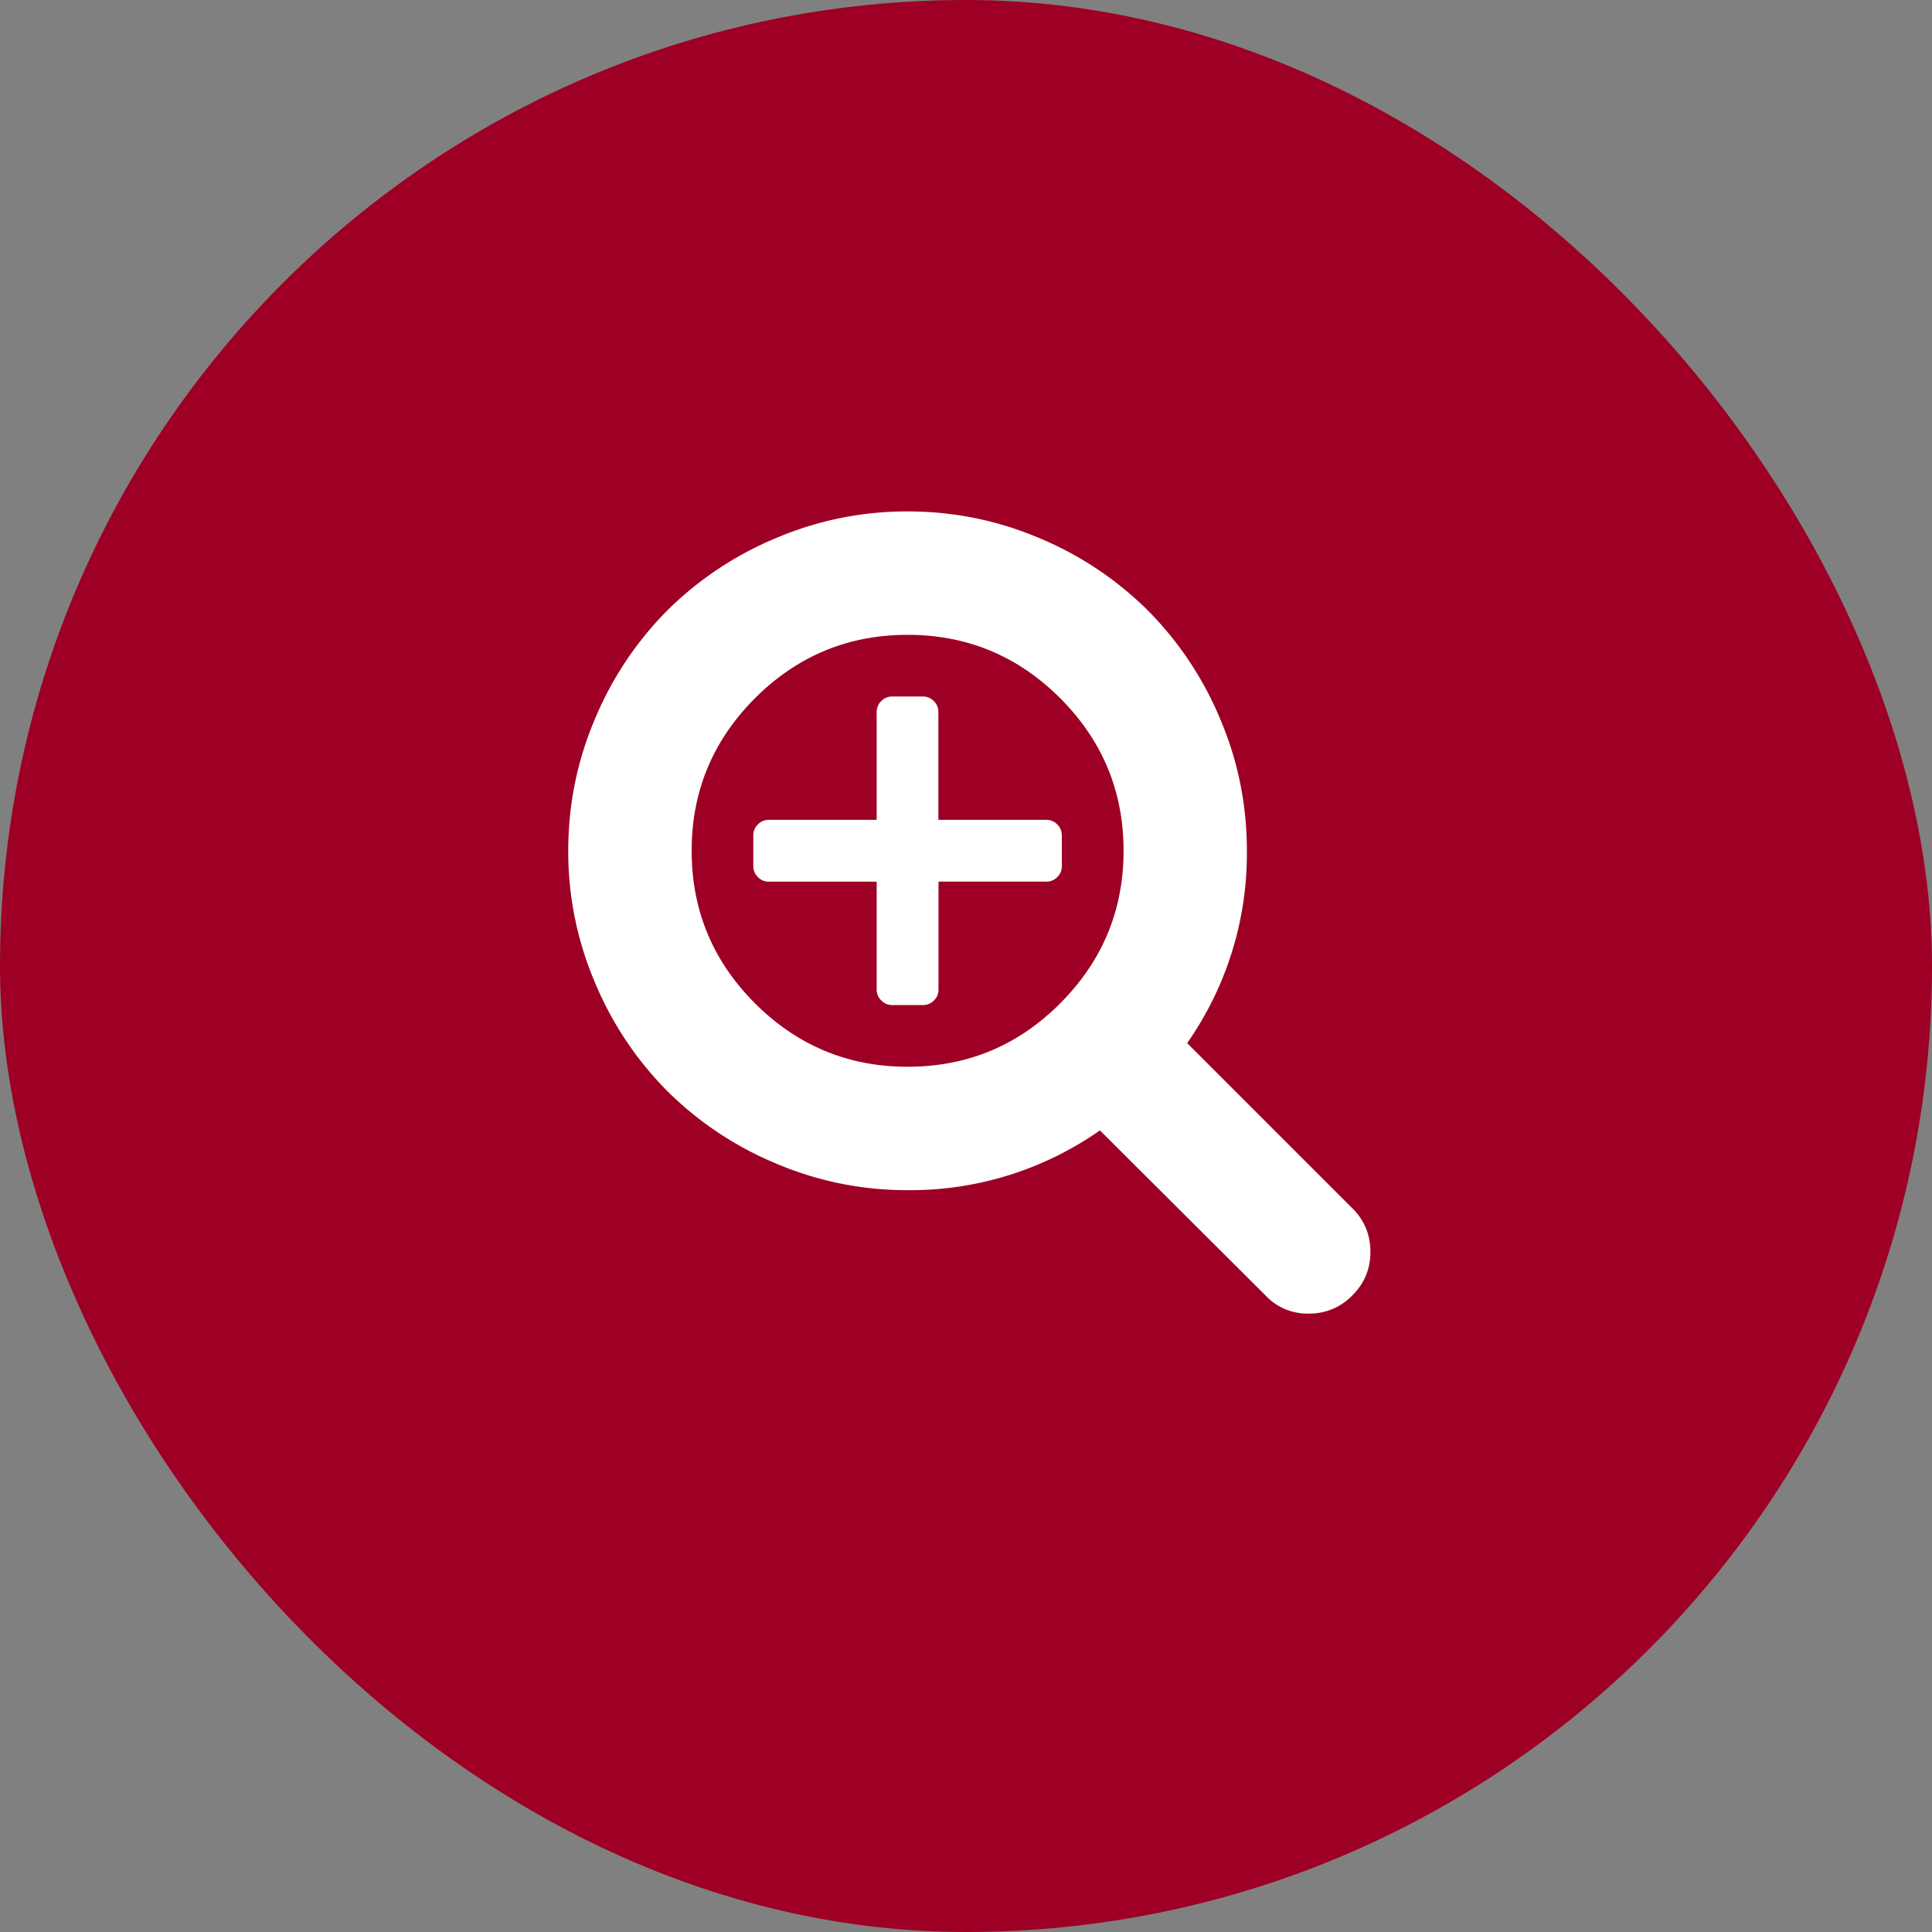
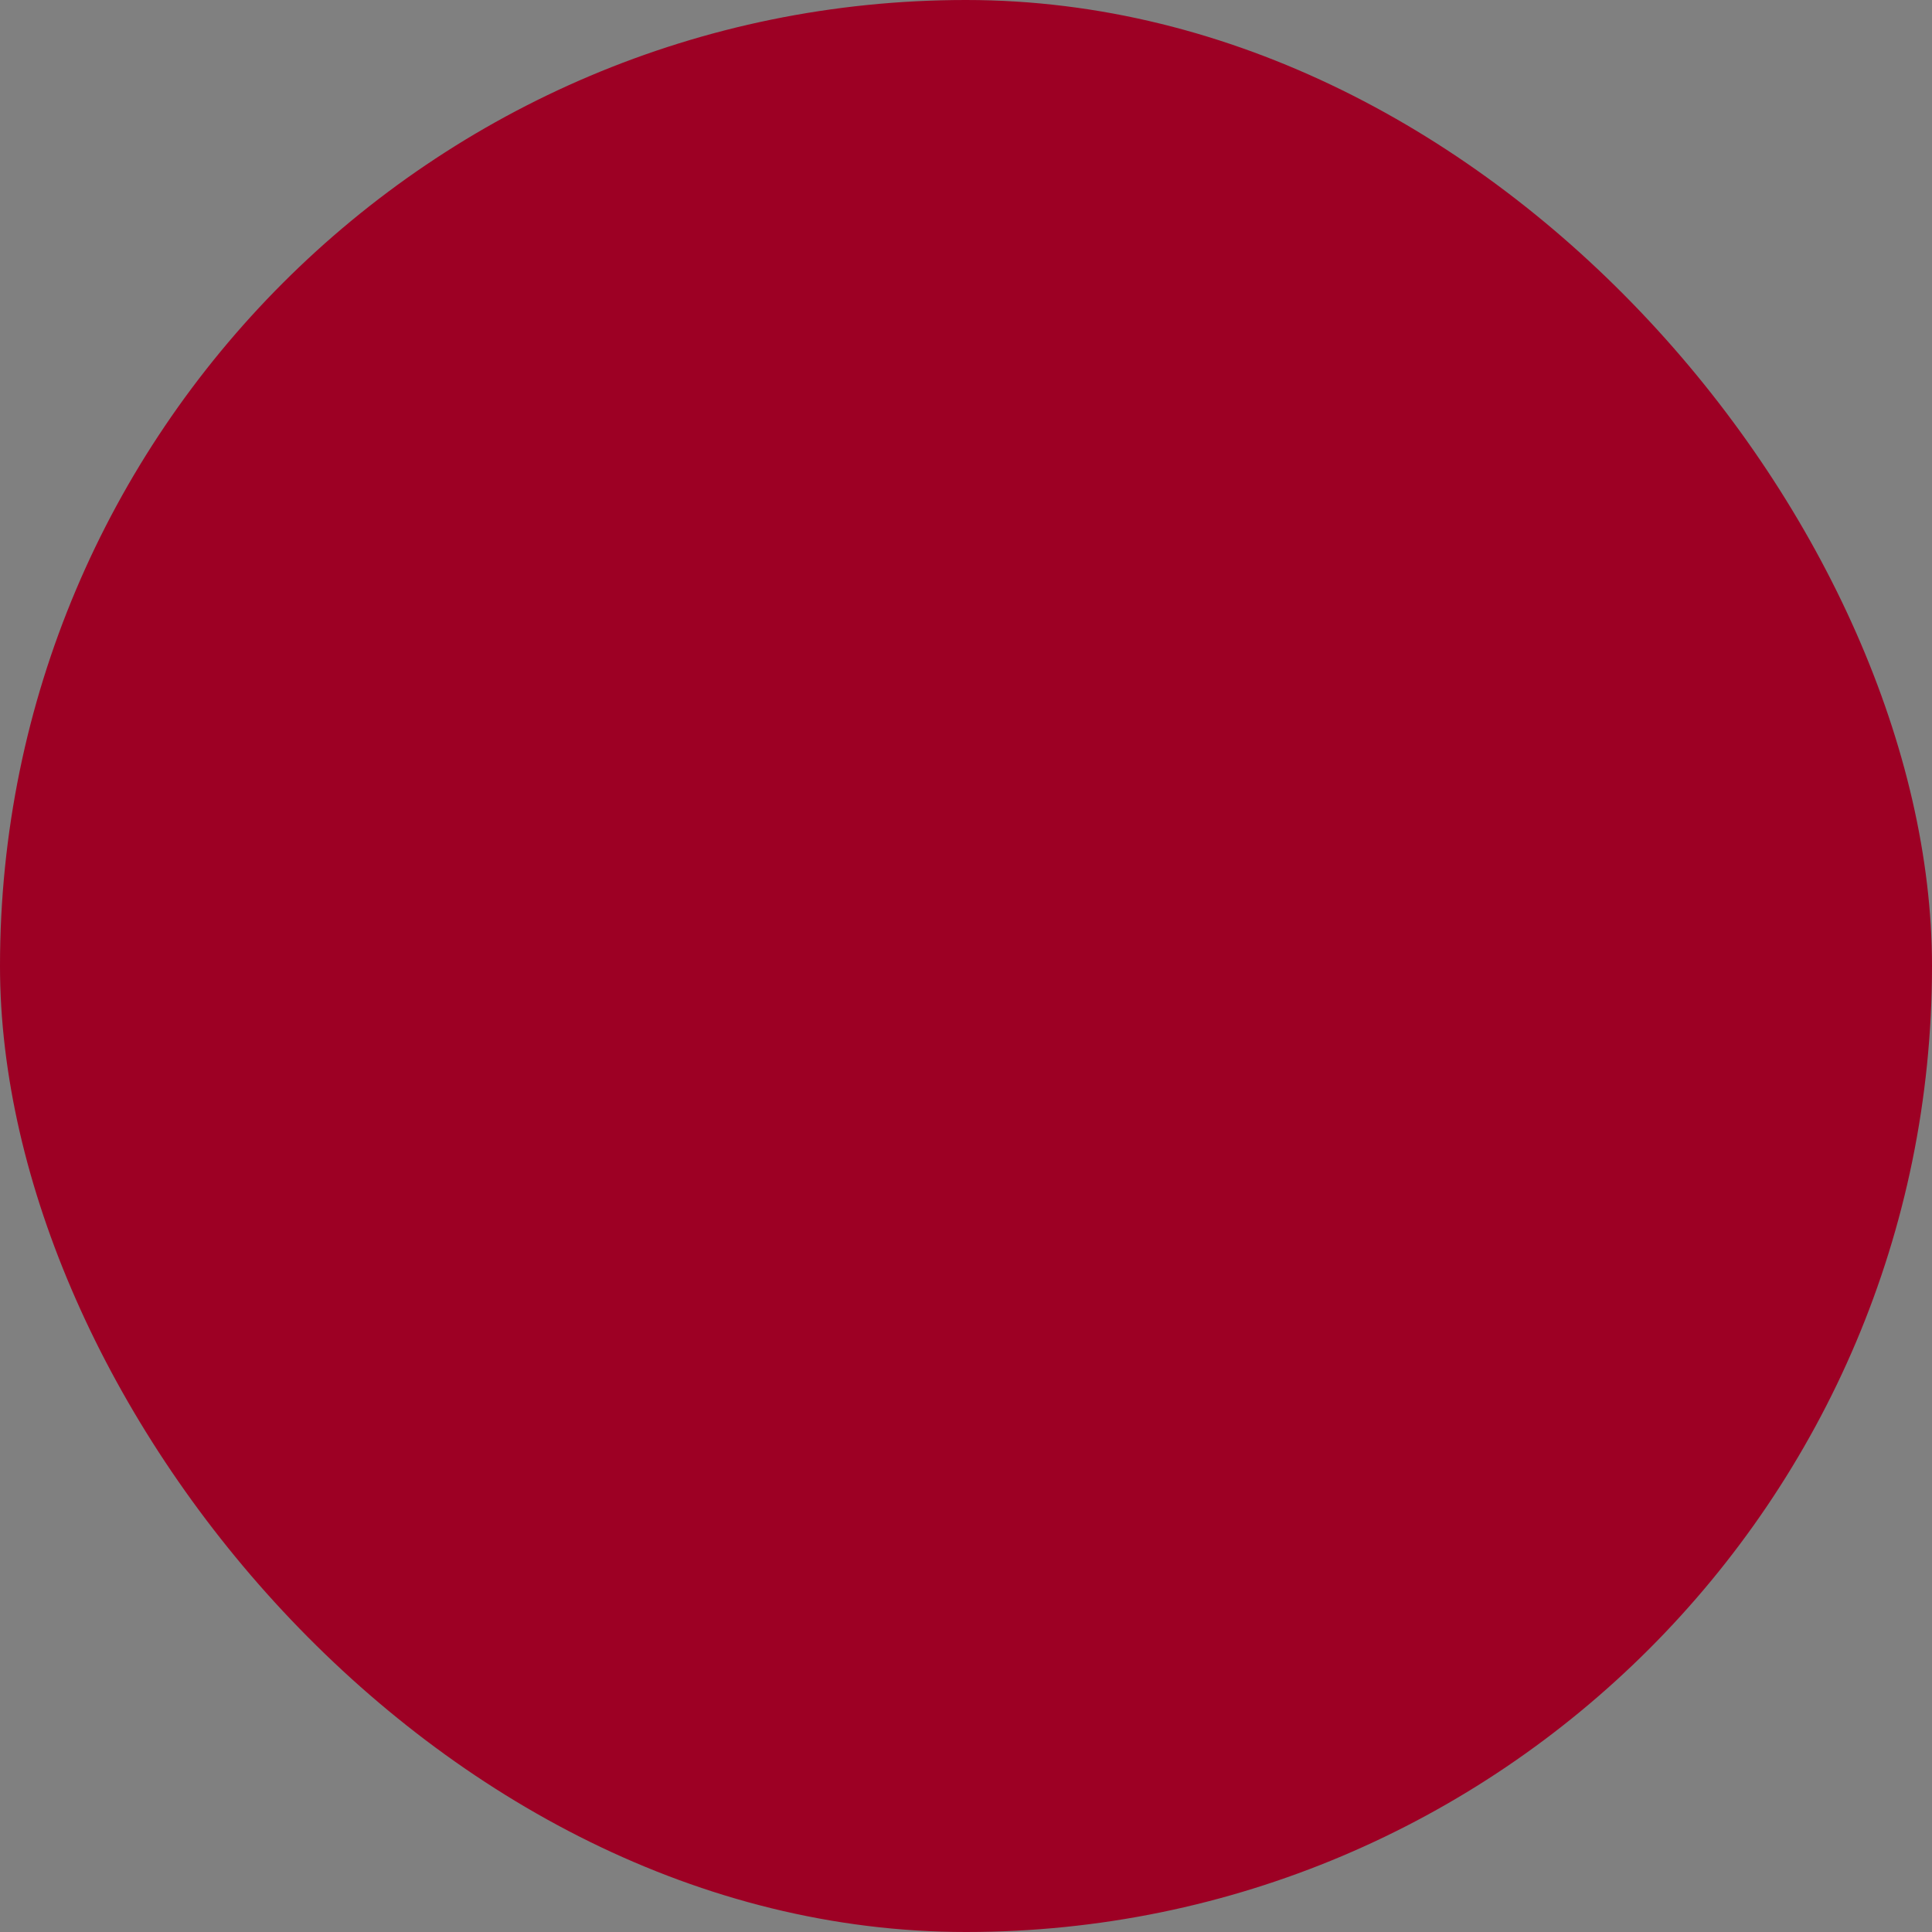
<svg xmlns="http://www.w3.org/2000/svg" width="34" height="34" viewBox="0 0 34 34">
  <rect x="0" y="0" width="34" height="34" fill="#808080" stroke="none" />
  <title>40D2806D-BE9E-4C50-89F5-26D2FF76BC58</title>
  <g fill="none" fill-rule="evenodd">
    <rect fill="#9D0024" width="34" height="34" rx="17" />
-     <path d="M18.687 14.7v.544a.26.26 0 0 1-.08.19.26.26 0 0 1-.191.081h-1.9v1.9a.26.26 0 0 1-.081.192.26.26 0 0 1-.191.08H15.7a.26.26 0 0 1-.19-.08.26.26 0 0 1-.082-.191v-1.9h-1.9a.26.26 0 0 1-.19-.081.26.26 0 0 1-.081-.191V14.7a.26.26 0 0 1 .08-.19.26.26 0 0 1 .191-.082h1.9v-1.9a.26.26 0 0 1 .081-.19.26.26 0 0 1 .19-.081h.544a.26.26 0 0 1 .19.08.26.26 0 0 1 .081.191v1.9h1.9a.26.26 0 0 1 .192.081.26.26 0 0 1 .08.19zm-.034 2.962c.747-.747 1.12-1.643 1.12-2.69 0-1.046-.372-1.94-1.116-2.685-.743-.743-1.638-1.115-2.685-1.115-1.046 0-1.94.372-2.685 1.115-.743.744-1.115 1.64-1.115 2.685 0 1.047.372 1.942 1.115 2.685.744.744 1.64 1.116 2.685 1.116 1.047 0 1.94-.37 2.681-1.111zm5.15 3.605c.209.21.314.464.314.764s-.106.555-.319.767a1.046 1.046 0 0 1-.767.319 1.01 1.01 0 0 1-.764-.323l-2.91-2.901a5.81 5.81 0 0 1-3.385 1.052 5.869 5.869 0 0 1-2.32-.471 5.971 5.971 0 0 1-1.909-1.273 5.971 5.971 0 0 1-1.272-1.908 5.869 5.869 0 0 1-.471-2.32c0-.81.157-1.583.47-2.32a5.971 5.971 0 0 1 1.273-1.91 5.971 5.971 0 0 1 1.91-1.272A5.869 5.869 0 0 1 15.972 9c.808 0 1.582.157 2.32.47a5.971 5.971 0 0 1 1.908 1.273 5.95 5.95 0 0 1 1.273 1.91c.314.737.47 1.51.47 2.32a5.81 5.81 0 0 1-1.051 3.384l2.91 2.91z" fill="#FFF" />
  </g>
</svg>